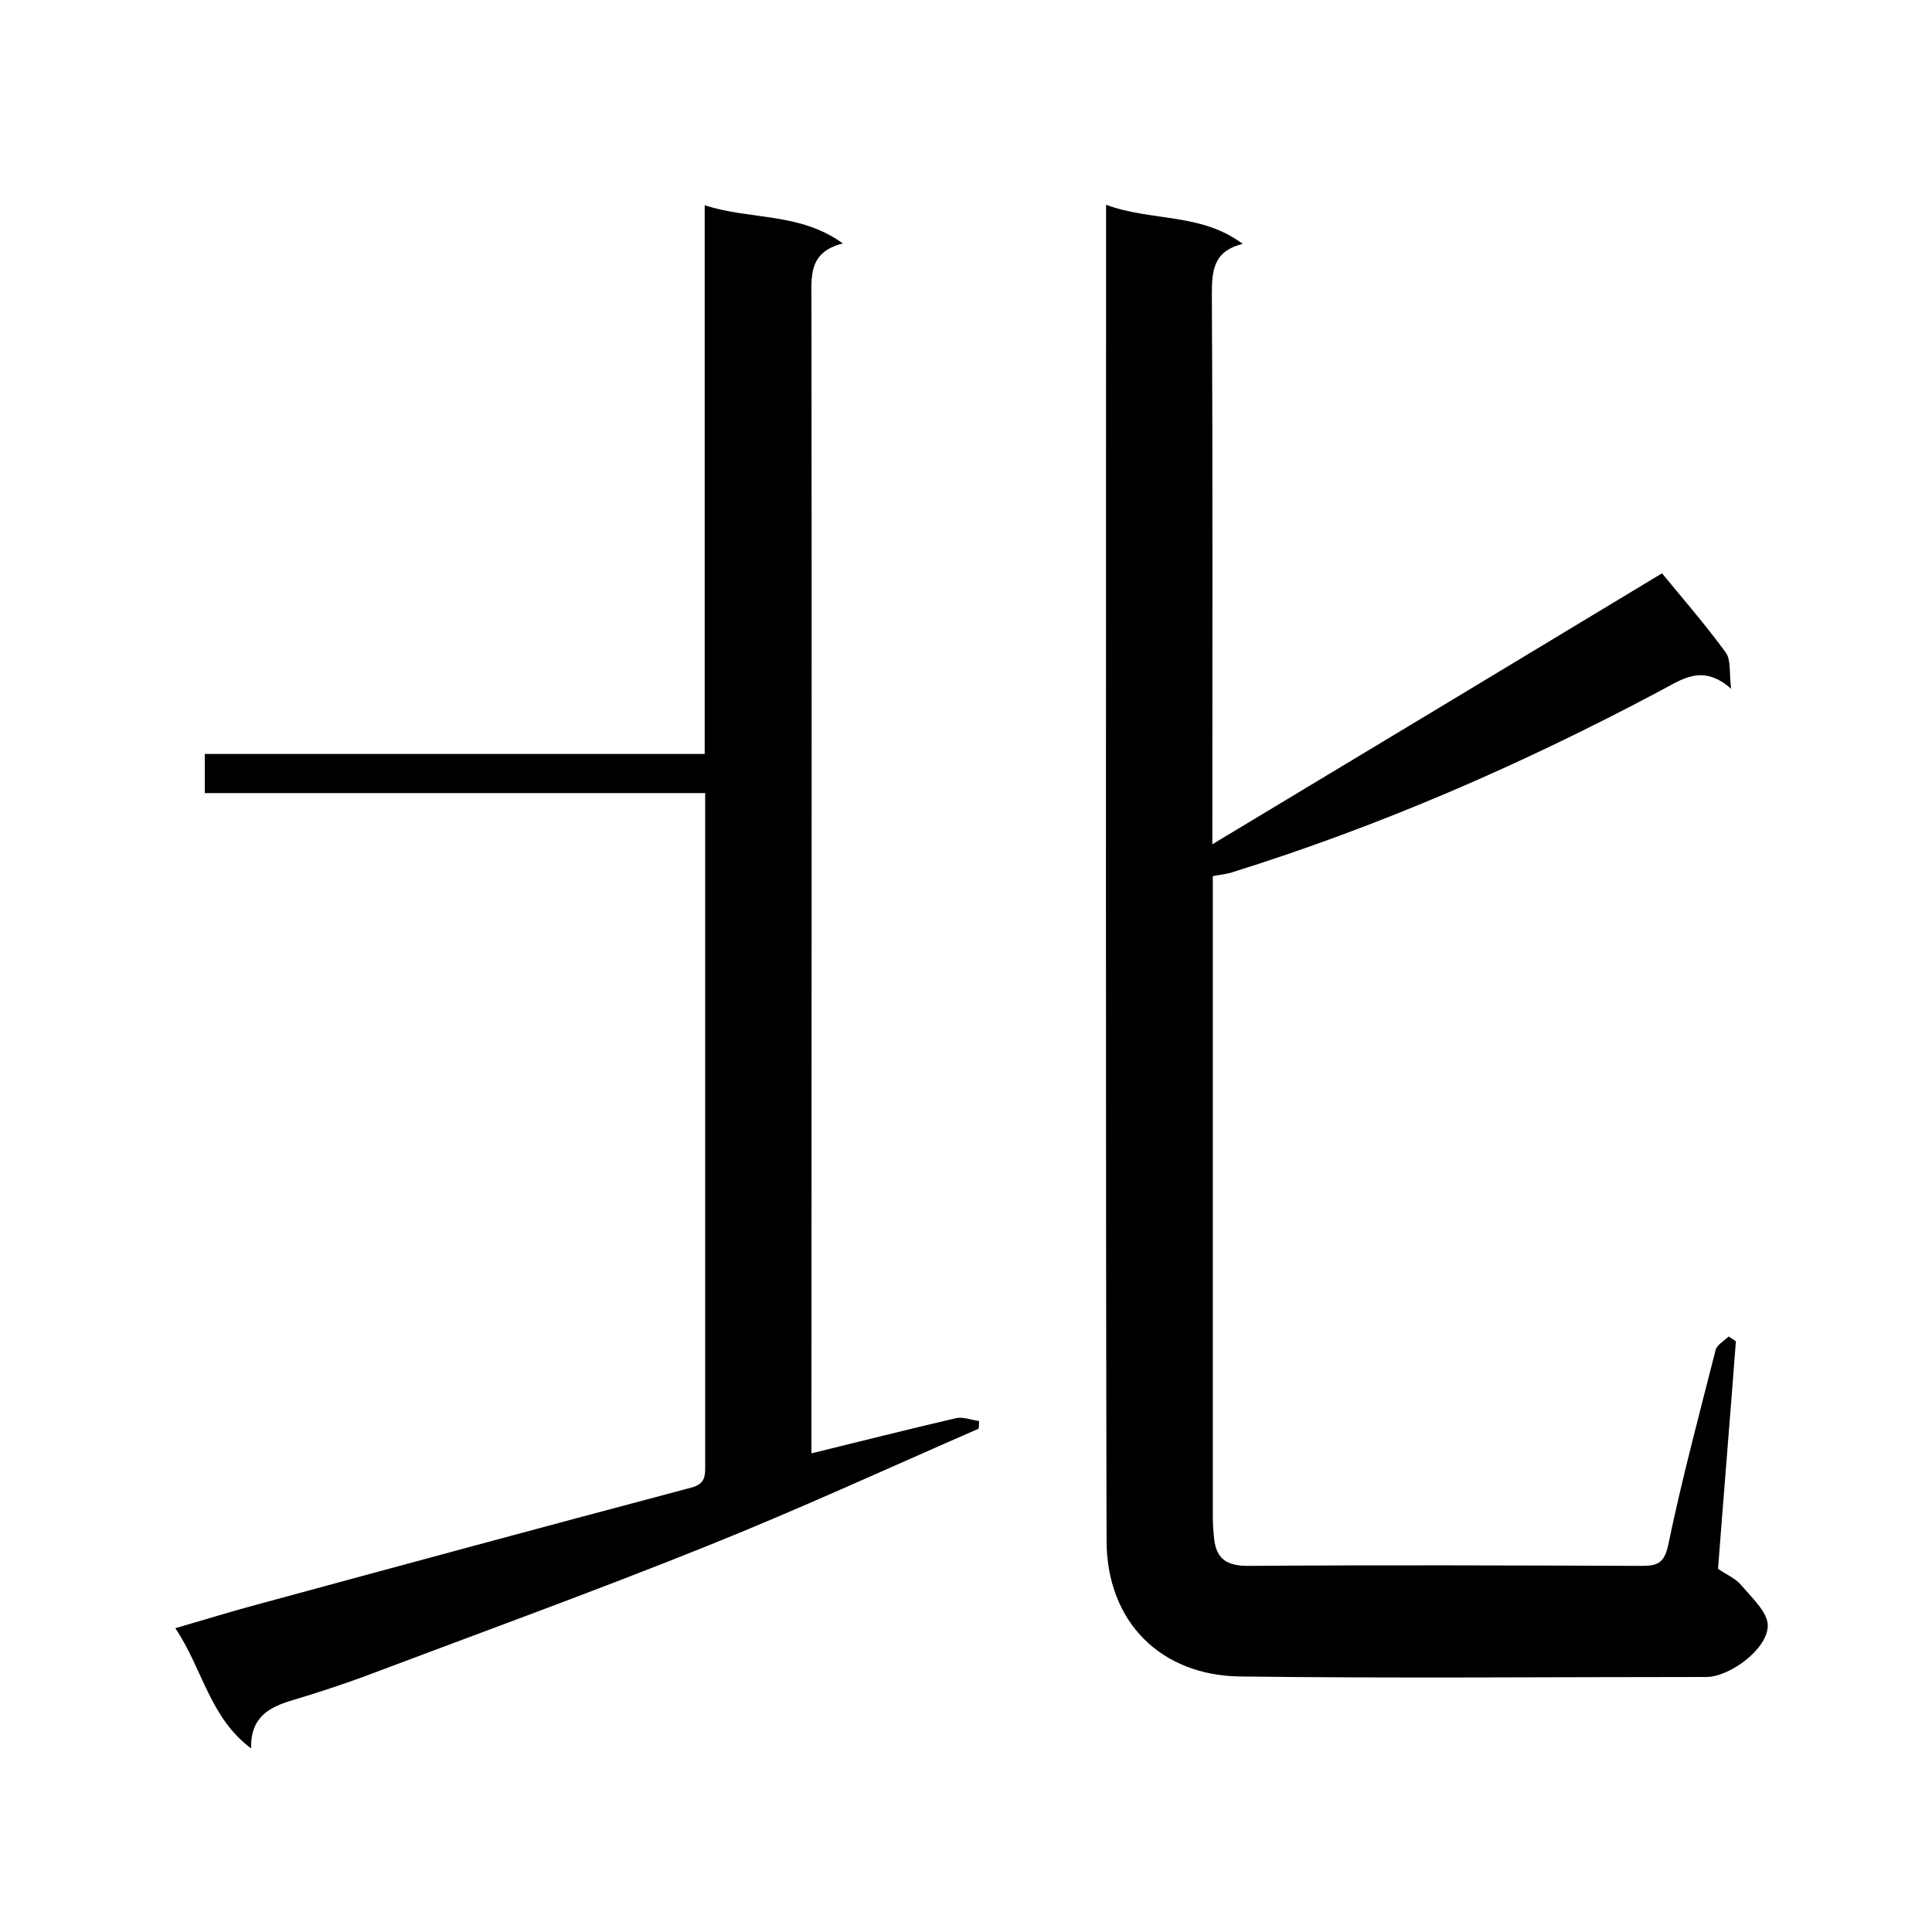
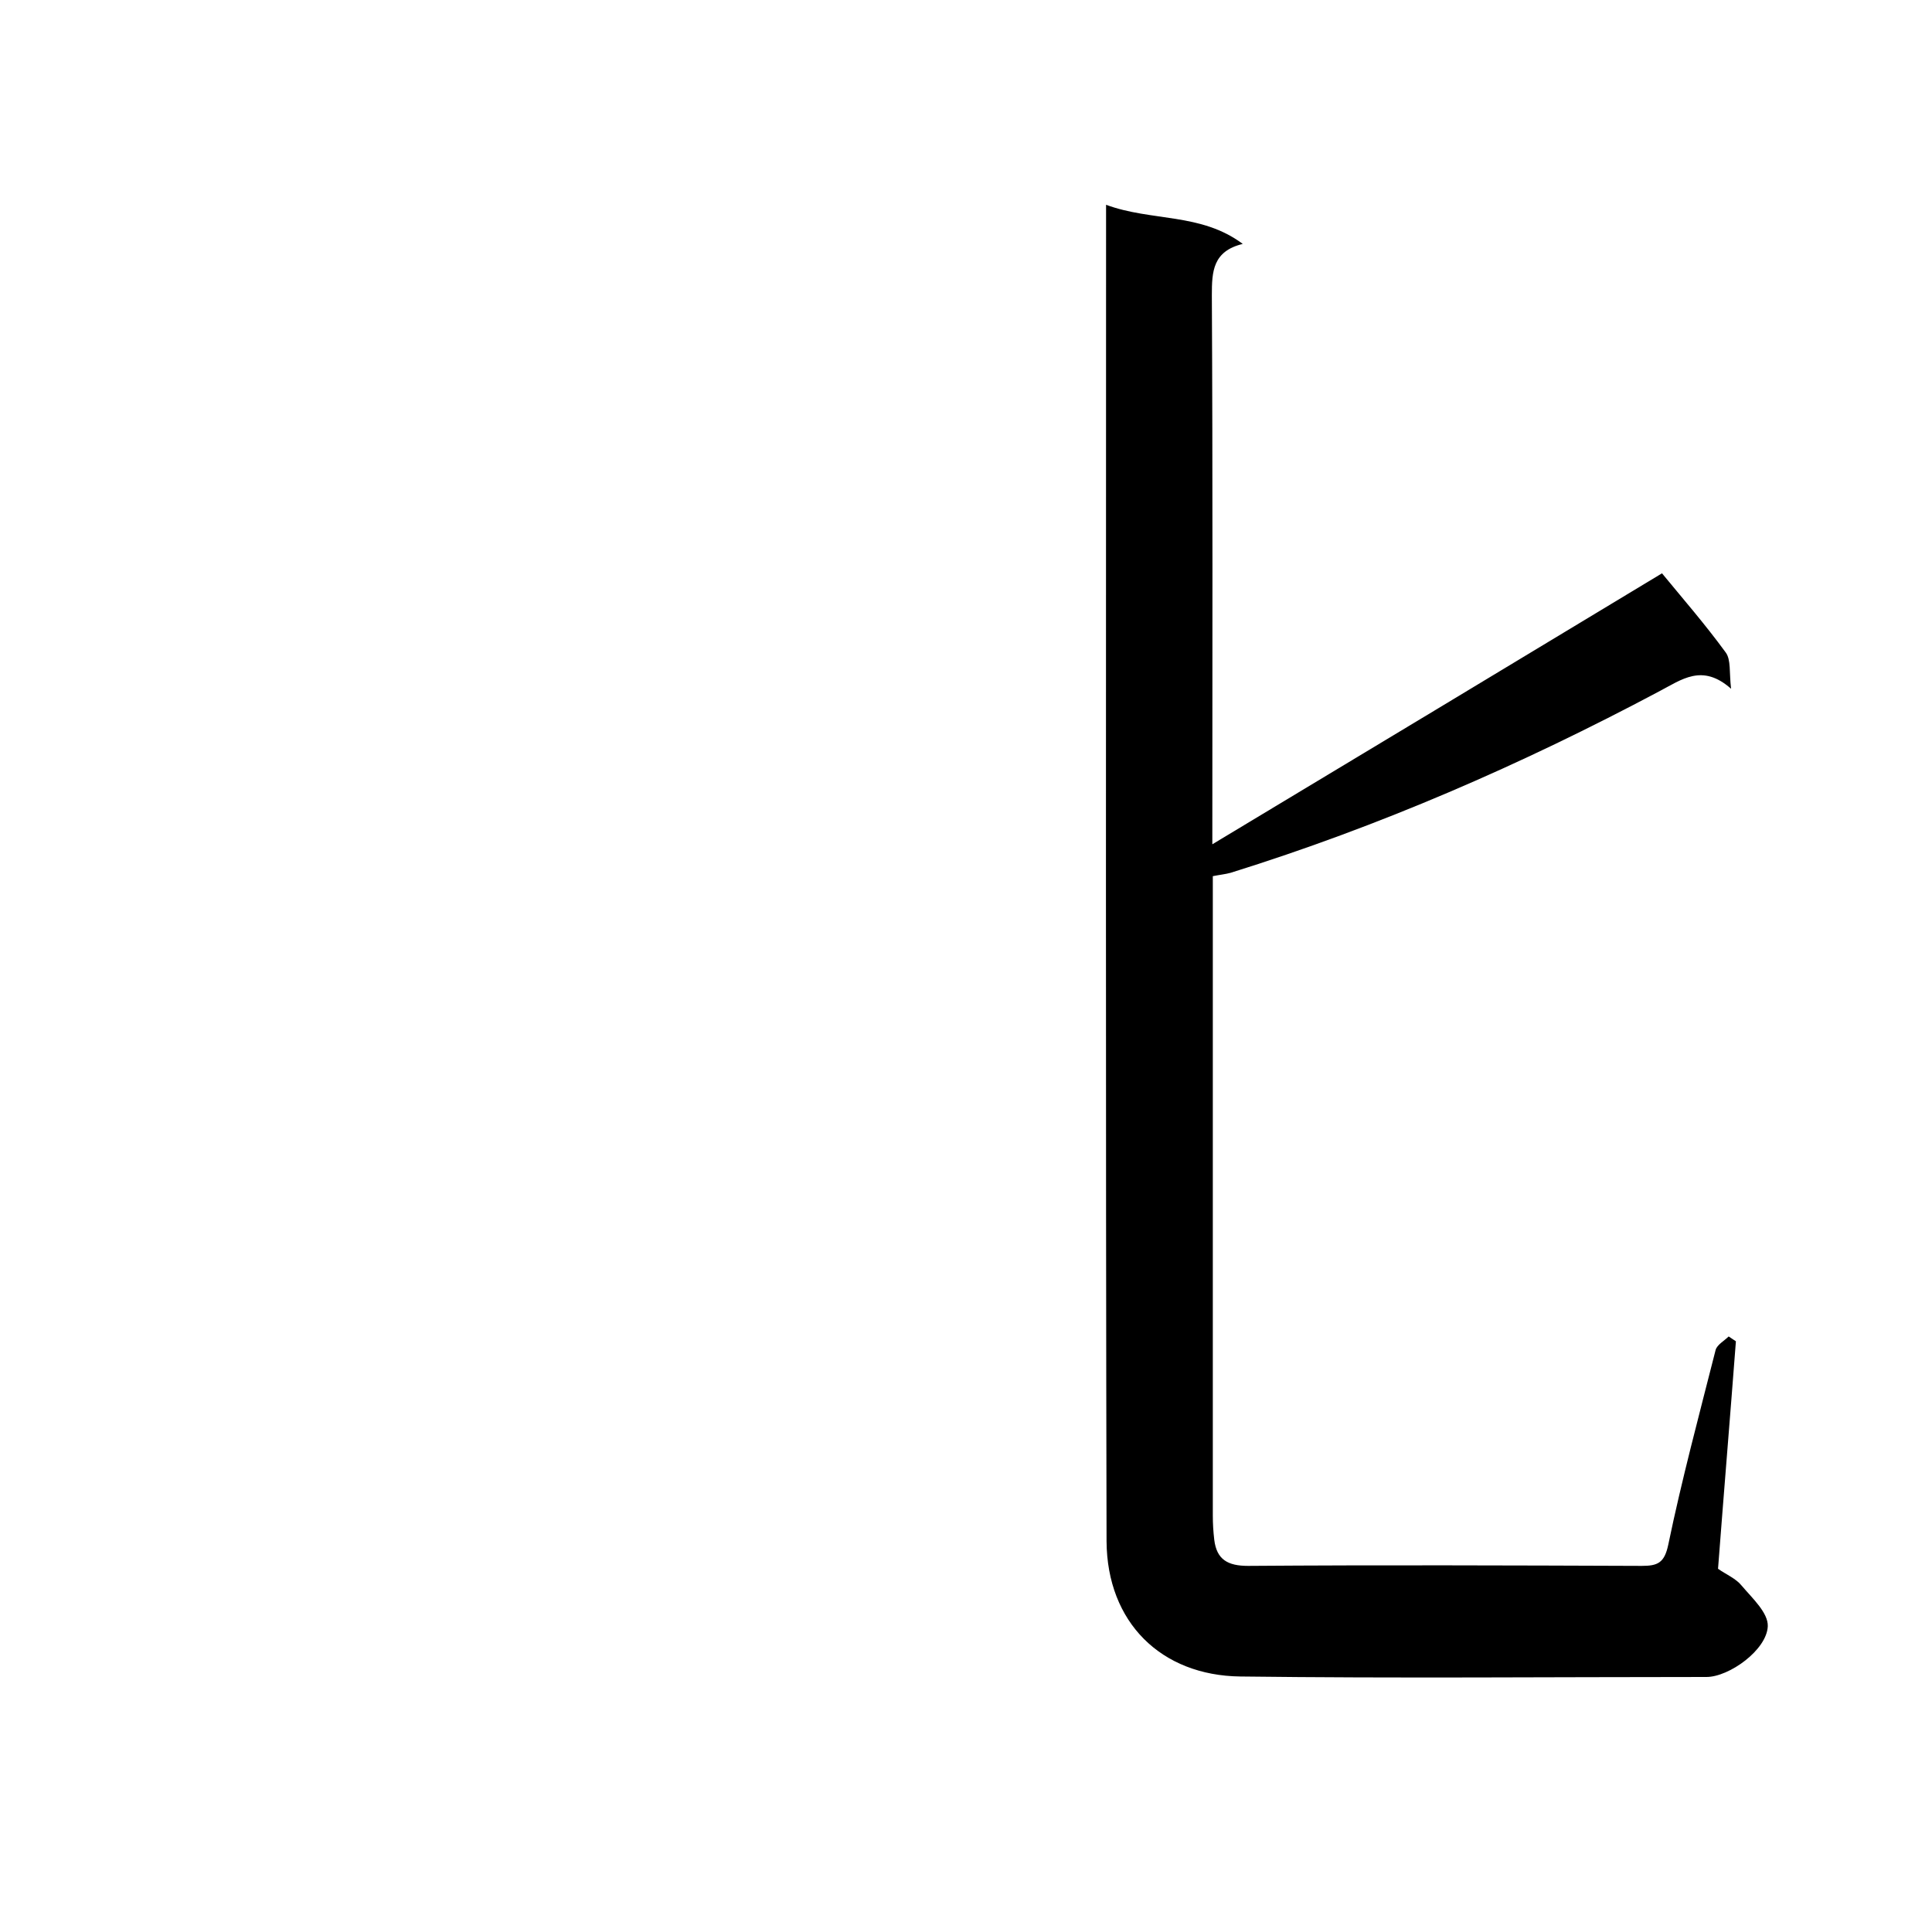
<svg xmlns="http://www.w3.org/2000/svg" enable-background="new 0 0 400 400" viewBox="0 0 400 400">
  <path d="m229 42.4c9.5 3.5 19.6 1.6 28.3 8.1-6.2 1.5-6.4 5.7-6.4 10.6.2 37.3.1 74.6.1 113.7 31.6-19 62.3-37.5 93.1-56.1 4.1 5 8.9 10.5 13.2 16.4 1.1 1.5.7 4.1 1.1 7.5-6-5.3-10.2-1.9-15 .6-28.4 15.1-57.8 27.9-88.6 37.5-1.1.3-2.2.4-3.7.7v5.4 127c0 1.7.1 3.3.3 5 .5 4.1 2.8 5.4 7 5.4 27.2-.2 54.3-.1 81.5 0 3.3 0 4.7-.6 5.5-4.4 2.8-13.5 6.4-26.9 9.8-40.3.3-1.1 1.8-1.9 2.7-2.8.5.3 1 .7 1.5 1-1.2 15.7-2.5 31.4-3.7 47.1 1.7 1.2 3.7 2 4.9 3.5 2.2 2.6 5.5 5.6 5.4 8.4-.2 4.9-8 10.5-12.7 10.5-32.2 0-64.3.3-96.5-.1-16.4-.2-27.6-11.2-27.7-28-.2-90.1-.1-180.1-.1-270.1 0-1.8 0-3.6 0-6.6z" />
-   <path d="m36.3 337.1c6.2-1.8 11.7-3.5 17.3-5 29.8-8.1 59.7-16.2 89.5-24.1 3.1-.8 2.9-2.7 2.9-4.8 0-12.8 0-25.7 0-38.5 0-33.3 0-66.7 0-100.5-34.5 0-68.9 0-103.6 0 0-2.9 0-5.3 0-8.1h103.5c0-37.9 0-75.4 0-113.6 9.6 3.1 19.6 1.4 28.6 7.9-7.2 1.8-6.5 6.9-6.5 12 .1 77.3 0 154.6 0 232v6.5c10.2-2.5 20.1-5 30-7.3 1.4-.3 3.1.4 4.7.6 0 .5 0 1.1-.1 1.6-18.8 8.2-37.5 16.8-56.5 24.4-23.4 9.4-47.1 18-70.7 26.9-4.9 1.8-9.8 3.4-14.8 4.9-4.8 1.4-8.8 3.5-8.6 10-8.6-6.4-10-16.4-15.7-24.9z" />
</svg>